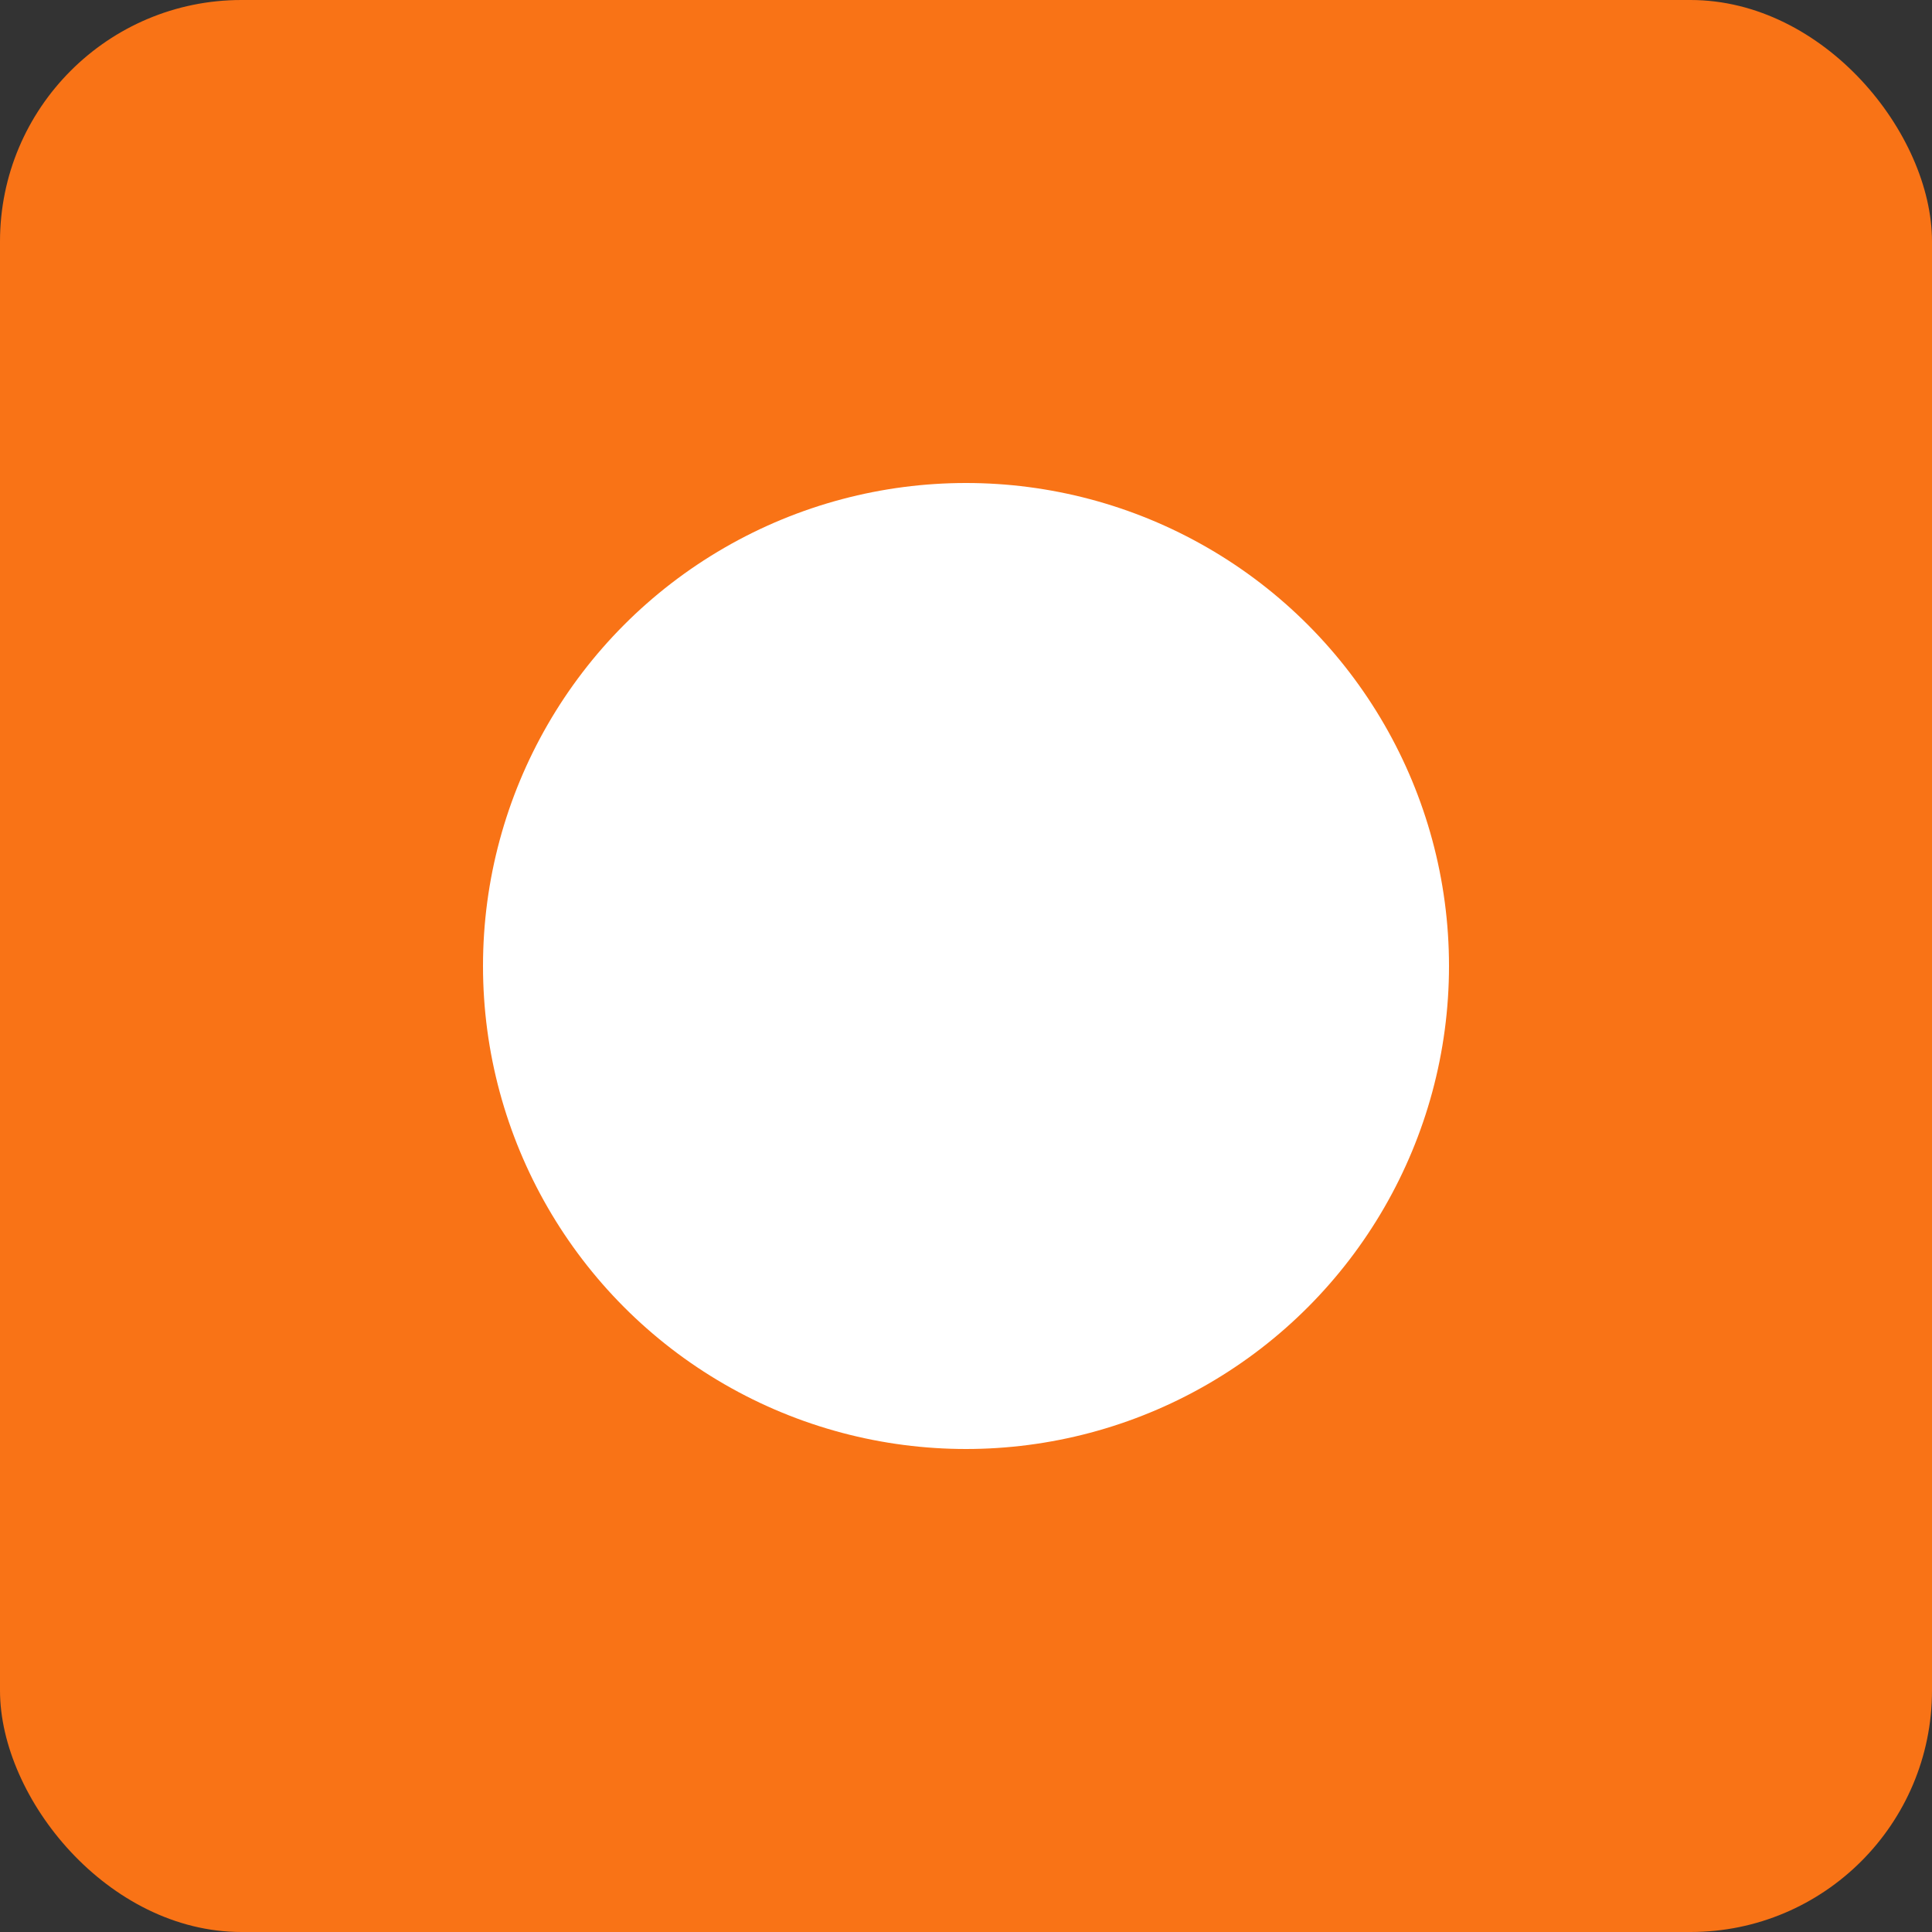
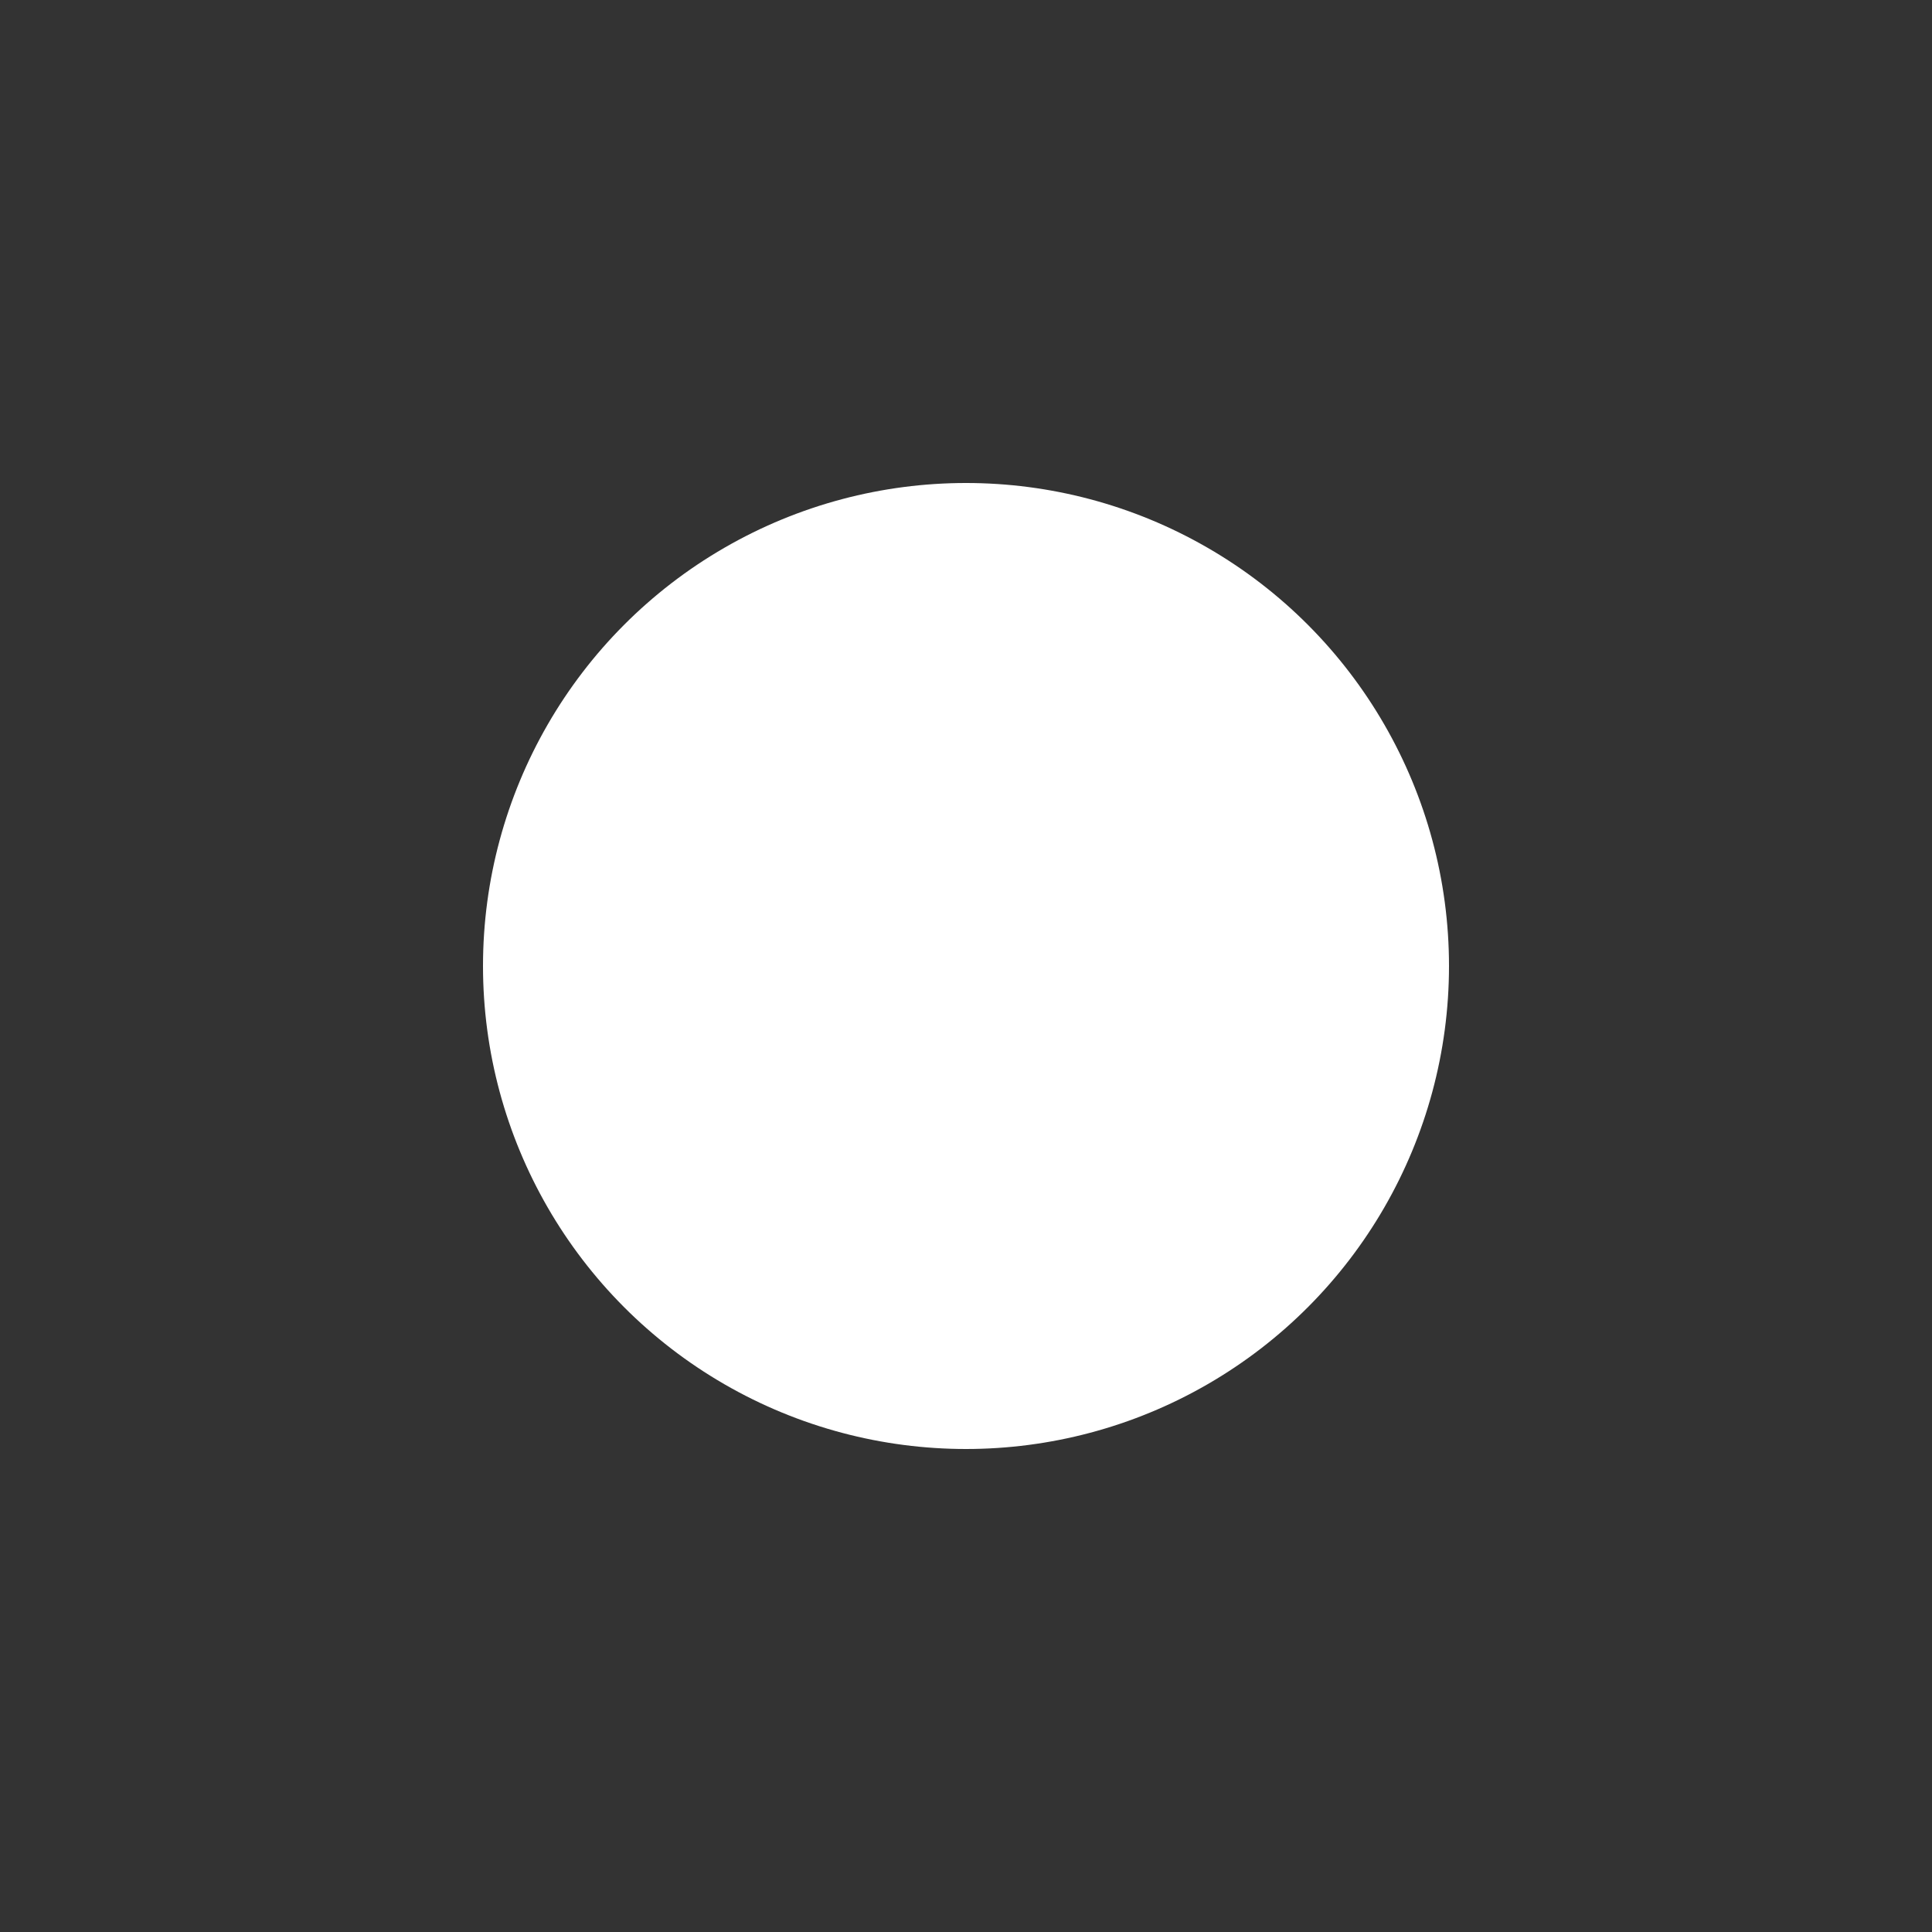
<svg xmlns="http://www.w3.org/2000/svg" width="32" height="32" viewBox="0 0 32 32" fill="none">
  <rect x="0" y="0" width="32" height="32" fill="#333333" stroke="none" />
-   <rect width="32" height="32" rx="4" fill="#f97316" />
  <circle cx="16" cy="16" r="8" fill="white" />
</svg>